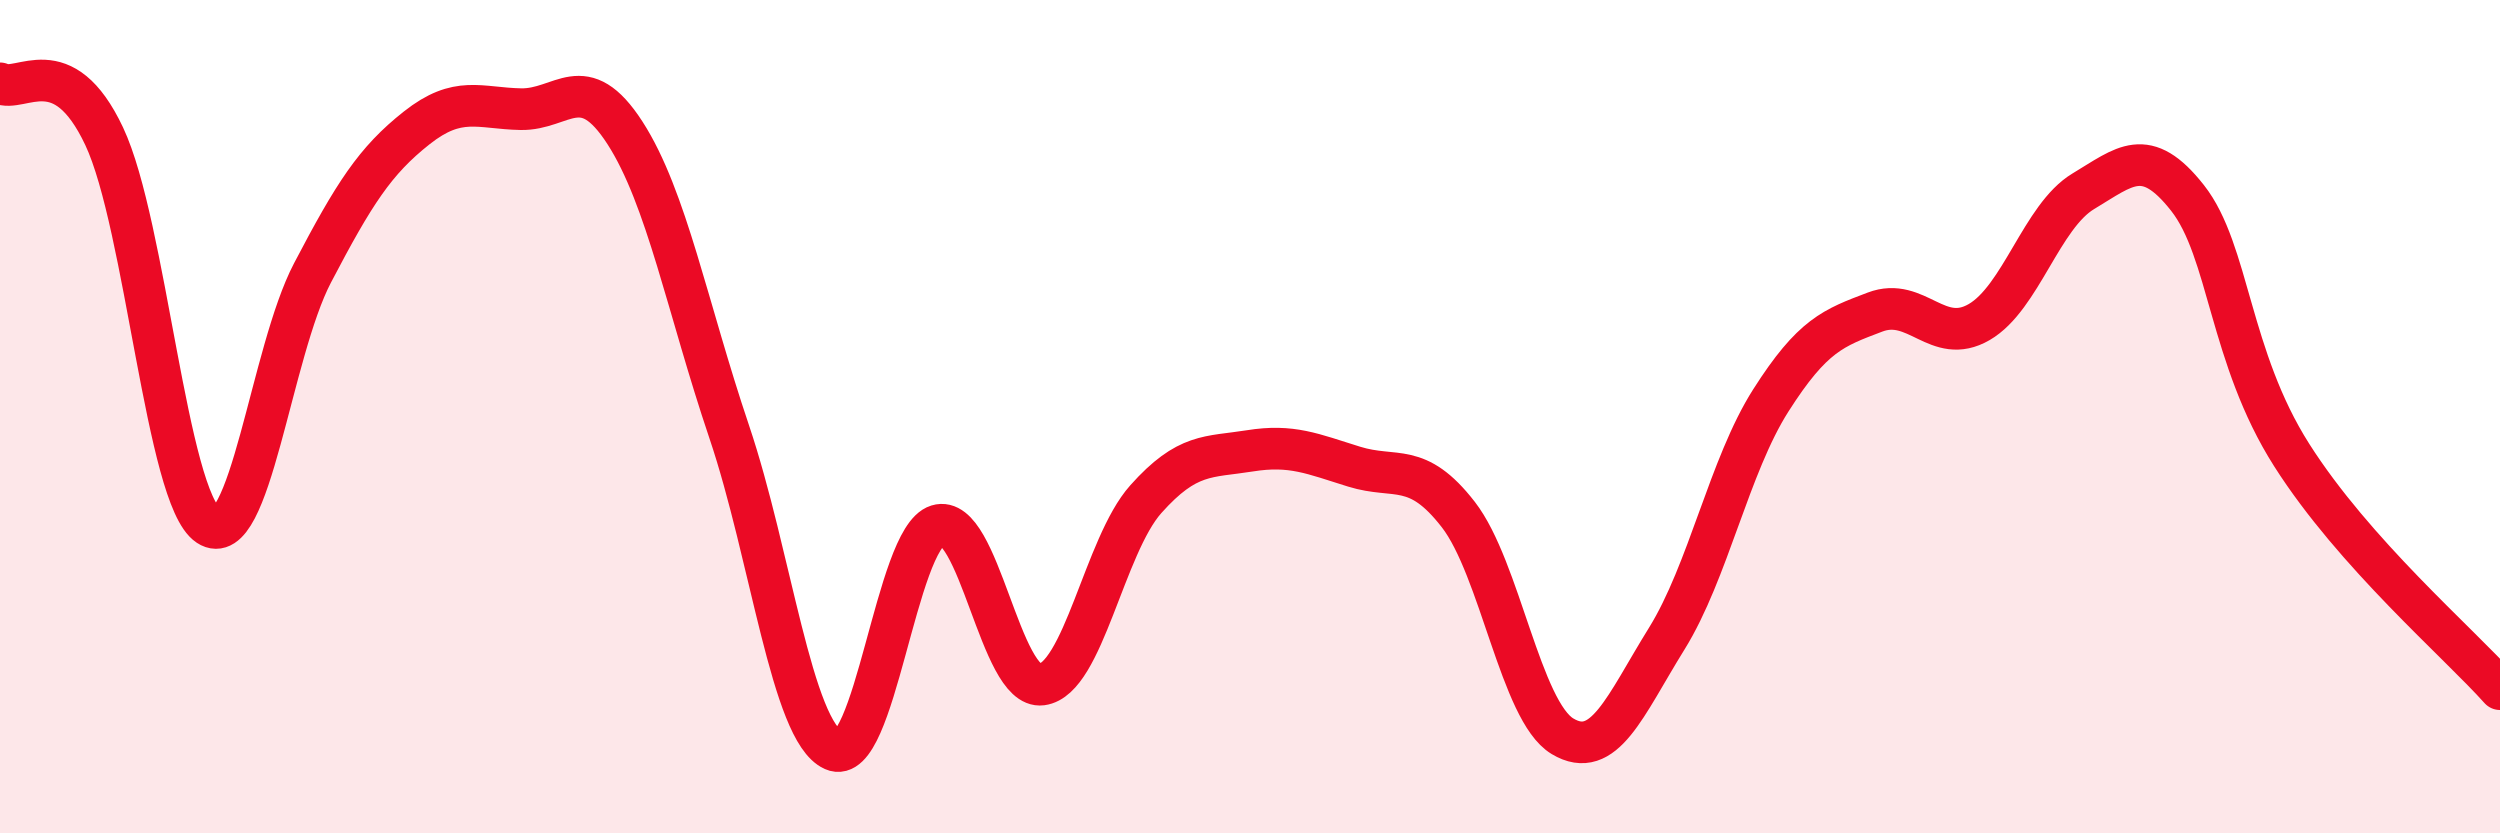
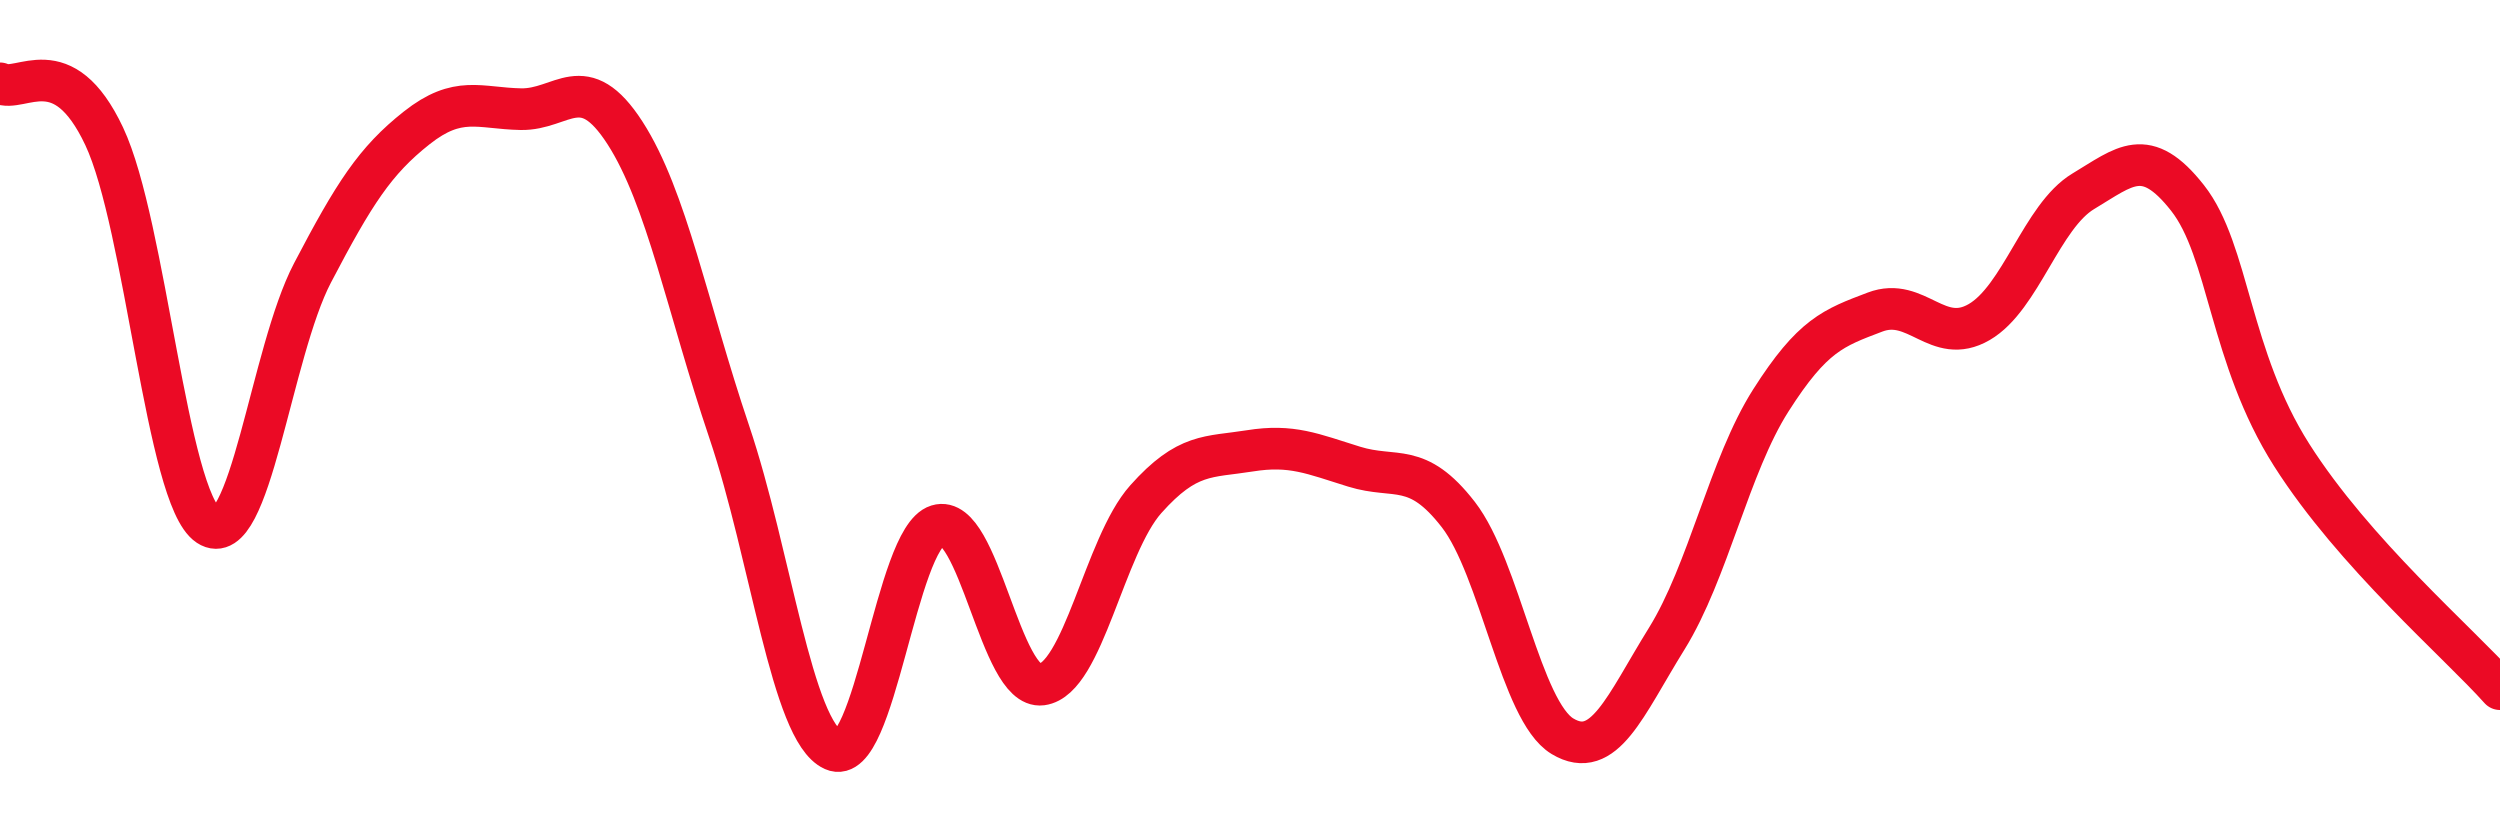
<svg xmlns="http://www.w3.org/2000/svg" width="60" height="20" viewBox="0 0 60 20">
-   <path d="M 0,2 C 0.5,2.25 1.5,1.15 2.5,3.27 C 3.5,5.39 4,11.95 5,12.61 C 6,13.27 6.5,8.46 7.5,6.55 C 8.5,4.64 9,3.86 10,3.07 C 11,2.28 11.5,2.6 12.5,2.62 C 13.5,2.64 14,1.64 15,3.19 C 16,4.74 16.5,7.4 17.5,10.36 C 18.5,13.32 19,17.55 20,18 C 21,18.45 21.5,12.92 22.5,12.61 C 23.5,12.3 24,16.56 25,16.43 C 26,16.3 26.5,13.1 27.5,11.98 C 28.5,10.86 29,10.98 30,10.82 C 31,10.66 31.5,10.89 32.5,11.2 C 33.5,11.51 34,11.06 35,12.35 C 36,13.64 36.5,17.07 37.5,17.67 C 38.5,18.27 39,16.94 40,15.33 C 41,13.72 41.5,11.18 42.5,9.61 C 43.5,8.04 44,7.87 45,7.49 C 46,7.11 46.5,8.31 47.5,7.73 C 48.5,7.15 49,5.19 50,4.59 C 51,3.99 51.5,3.48 52.5,4.75 C 53.5,6.02 53.5,8.56 55,10.92 C 56.5,13.28 59,15.42 60,16.54L60 20L0 20Z" fill="#EB0A25" opacity="0.1" stroke-linecap="round" stroke-linejoin="round" />
  <path d="M 0,2 C 0.5,2.25 1.5,1.15 2.5,3.27 C 3.5,5.39 4,11.95 5,12.61 C 6,13.27 6.5,8.46 7.5,6.55 C 8.5,4.64 9,3.86 10,3.07 C 11,2.28 11.5,2.6 12.5,2.62 C 13.5,2.64 14,1.64 15,3.19 C 16,4.74 16.5,7.4 17.5,10.36 C 18.5,13.32 19,17.55 20,18 C 21,18.45 21.5,12.92 22.5,12.61 C 23.5,12.3 24,16.56 25,16.43 C 26,16.3 26.5,13.1 27.5,11.98 C 28.5,10.86 29,10.98 30,10.82 C 31,10.66 31.5,10.89 32.5,11.2 C 33.5,11.51 34,11.06 35,12.35 C 36,13.64 36.5,17.07 37.5,17.67 C 38.5,18.27 39,16.94 40,15.33 C 41,13.72 41.5,11.18 42.5,9.61 C 43.5,8.04 44,7.87 45,7.49 C 46,7.11 46.5,8.31 47.5,7.73 C 48.5,7.15 49,5.19 50,4.59 C 51,3.99 51.5,3.48 52.5,4.75 C 53.5,6.02 53.5,8.56 55,10.92 C 56.5,13.28 59,15.42 60,16.54" stroke="#EB0A25" stroke-width="1" fill="none" stroke-linecap="round" stroke-linejoin="round" />
</svg>